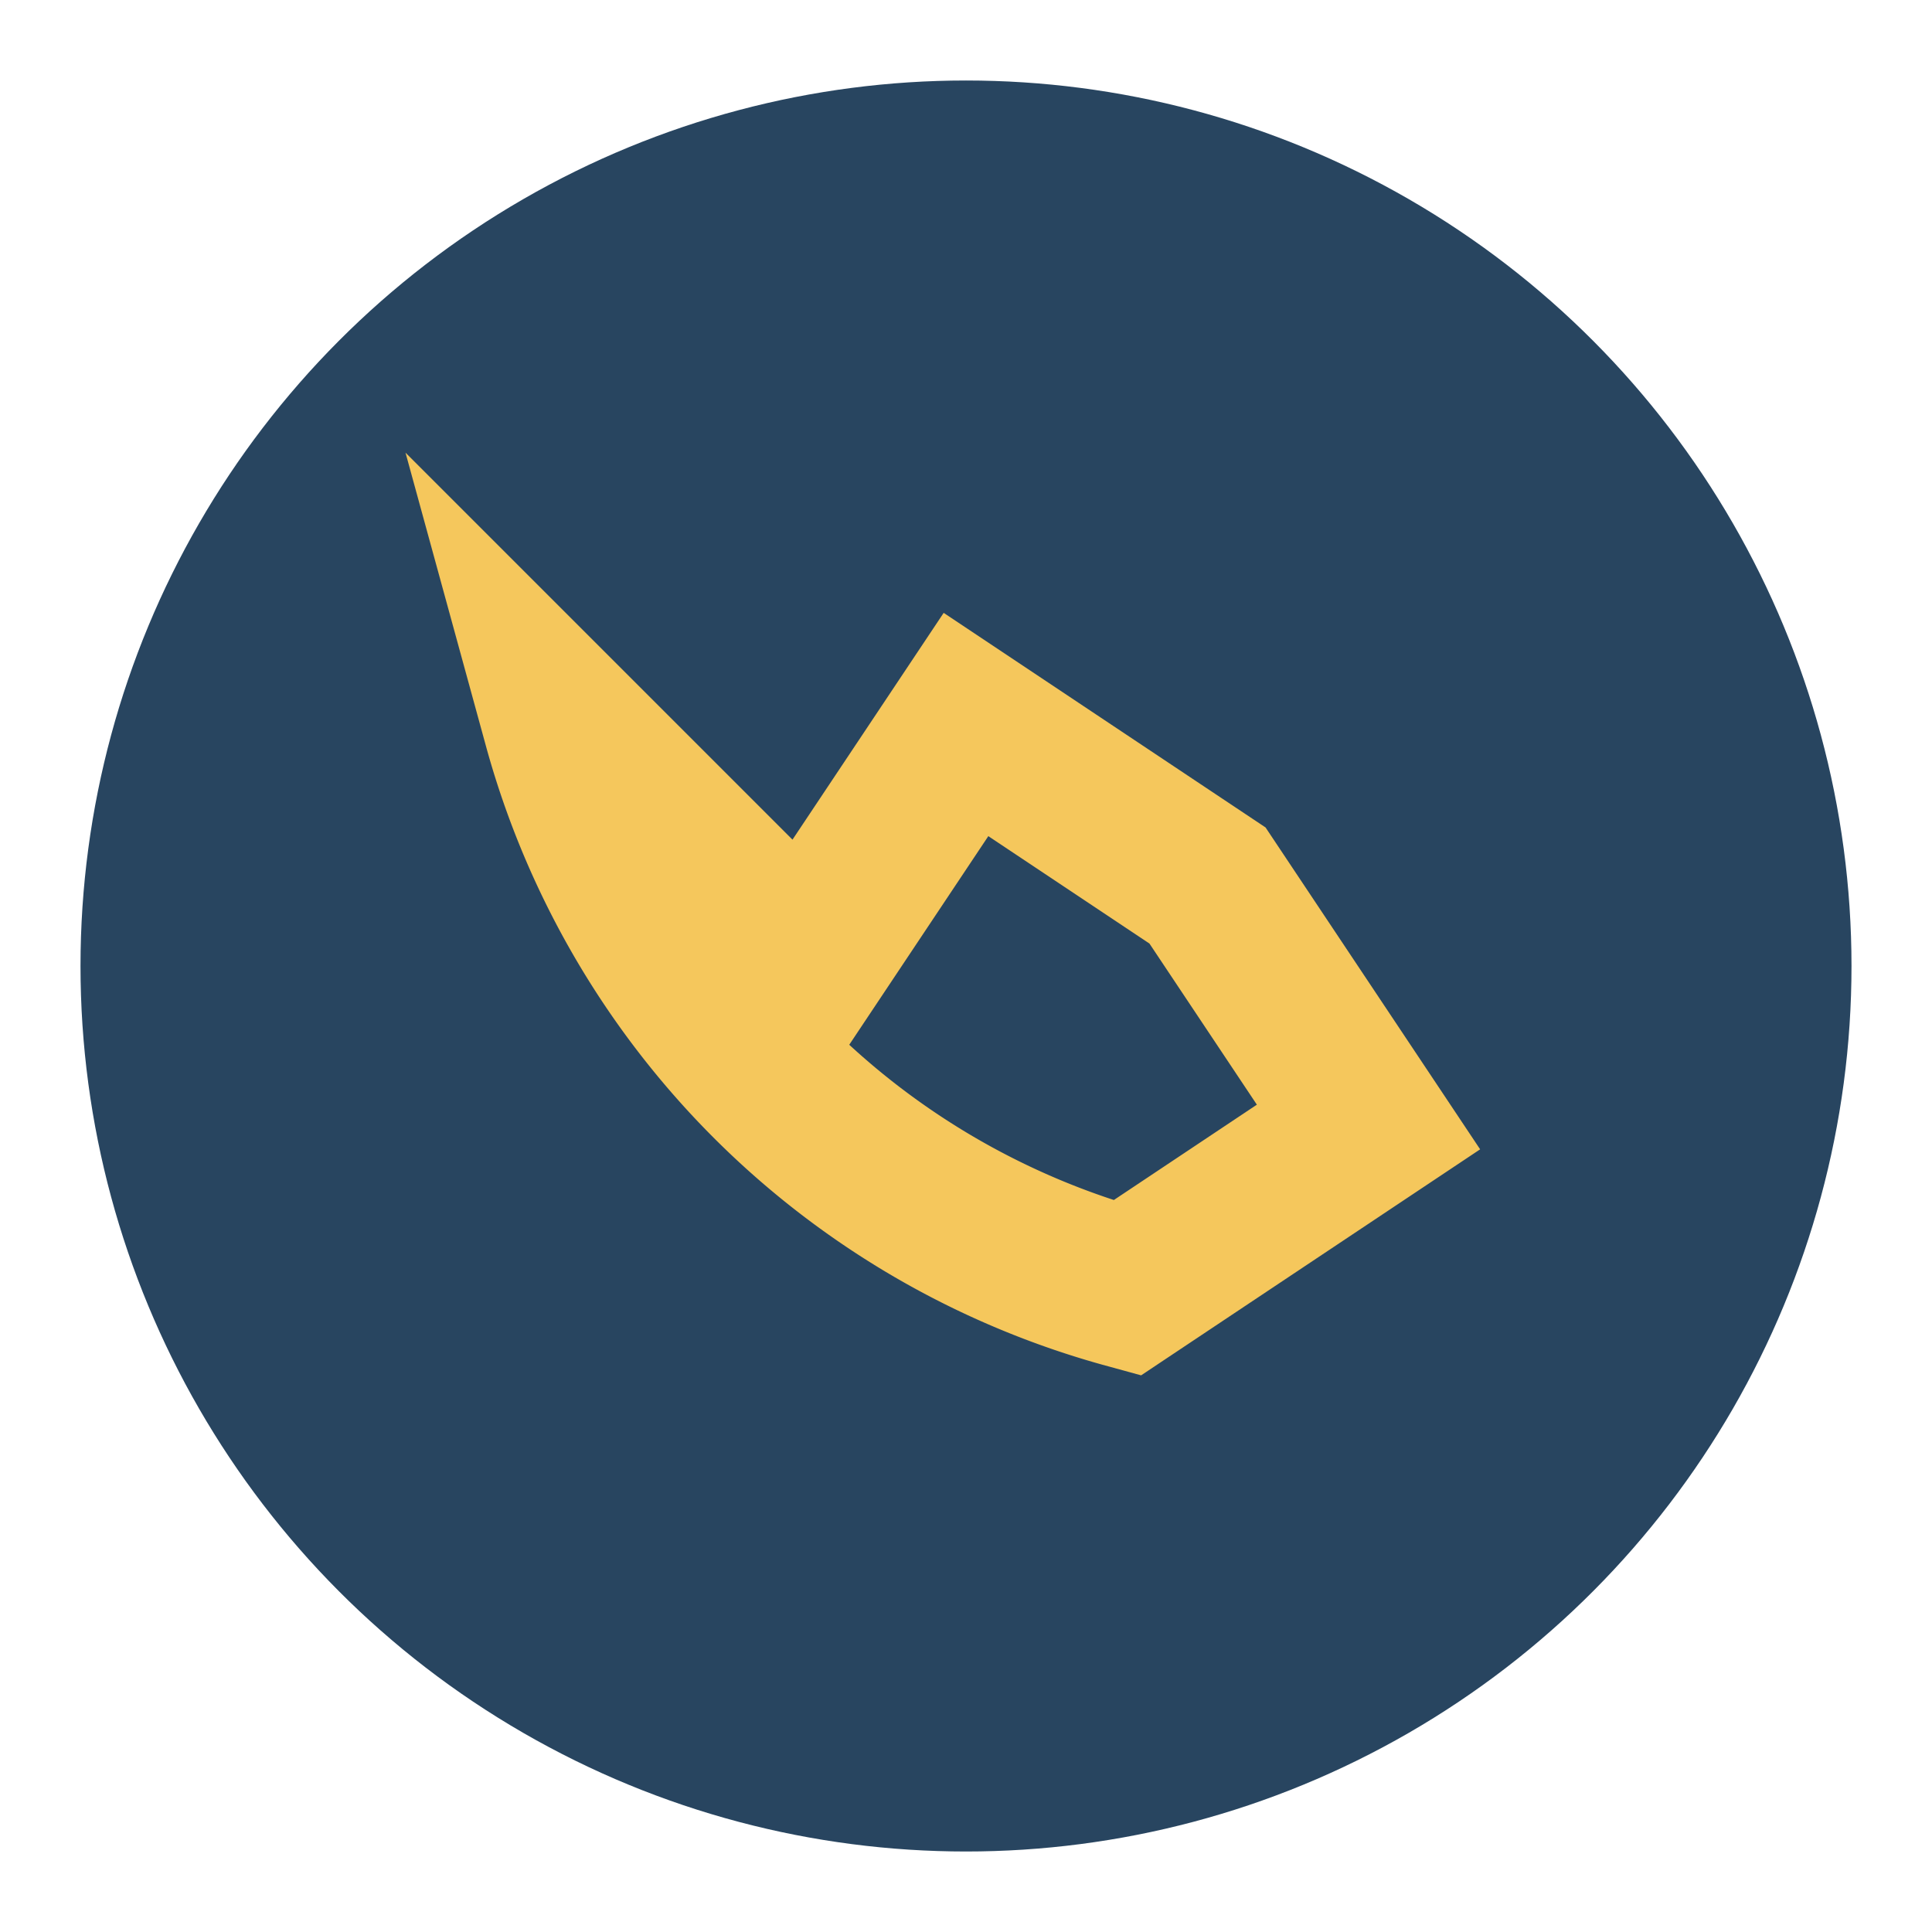
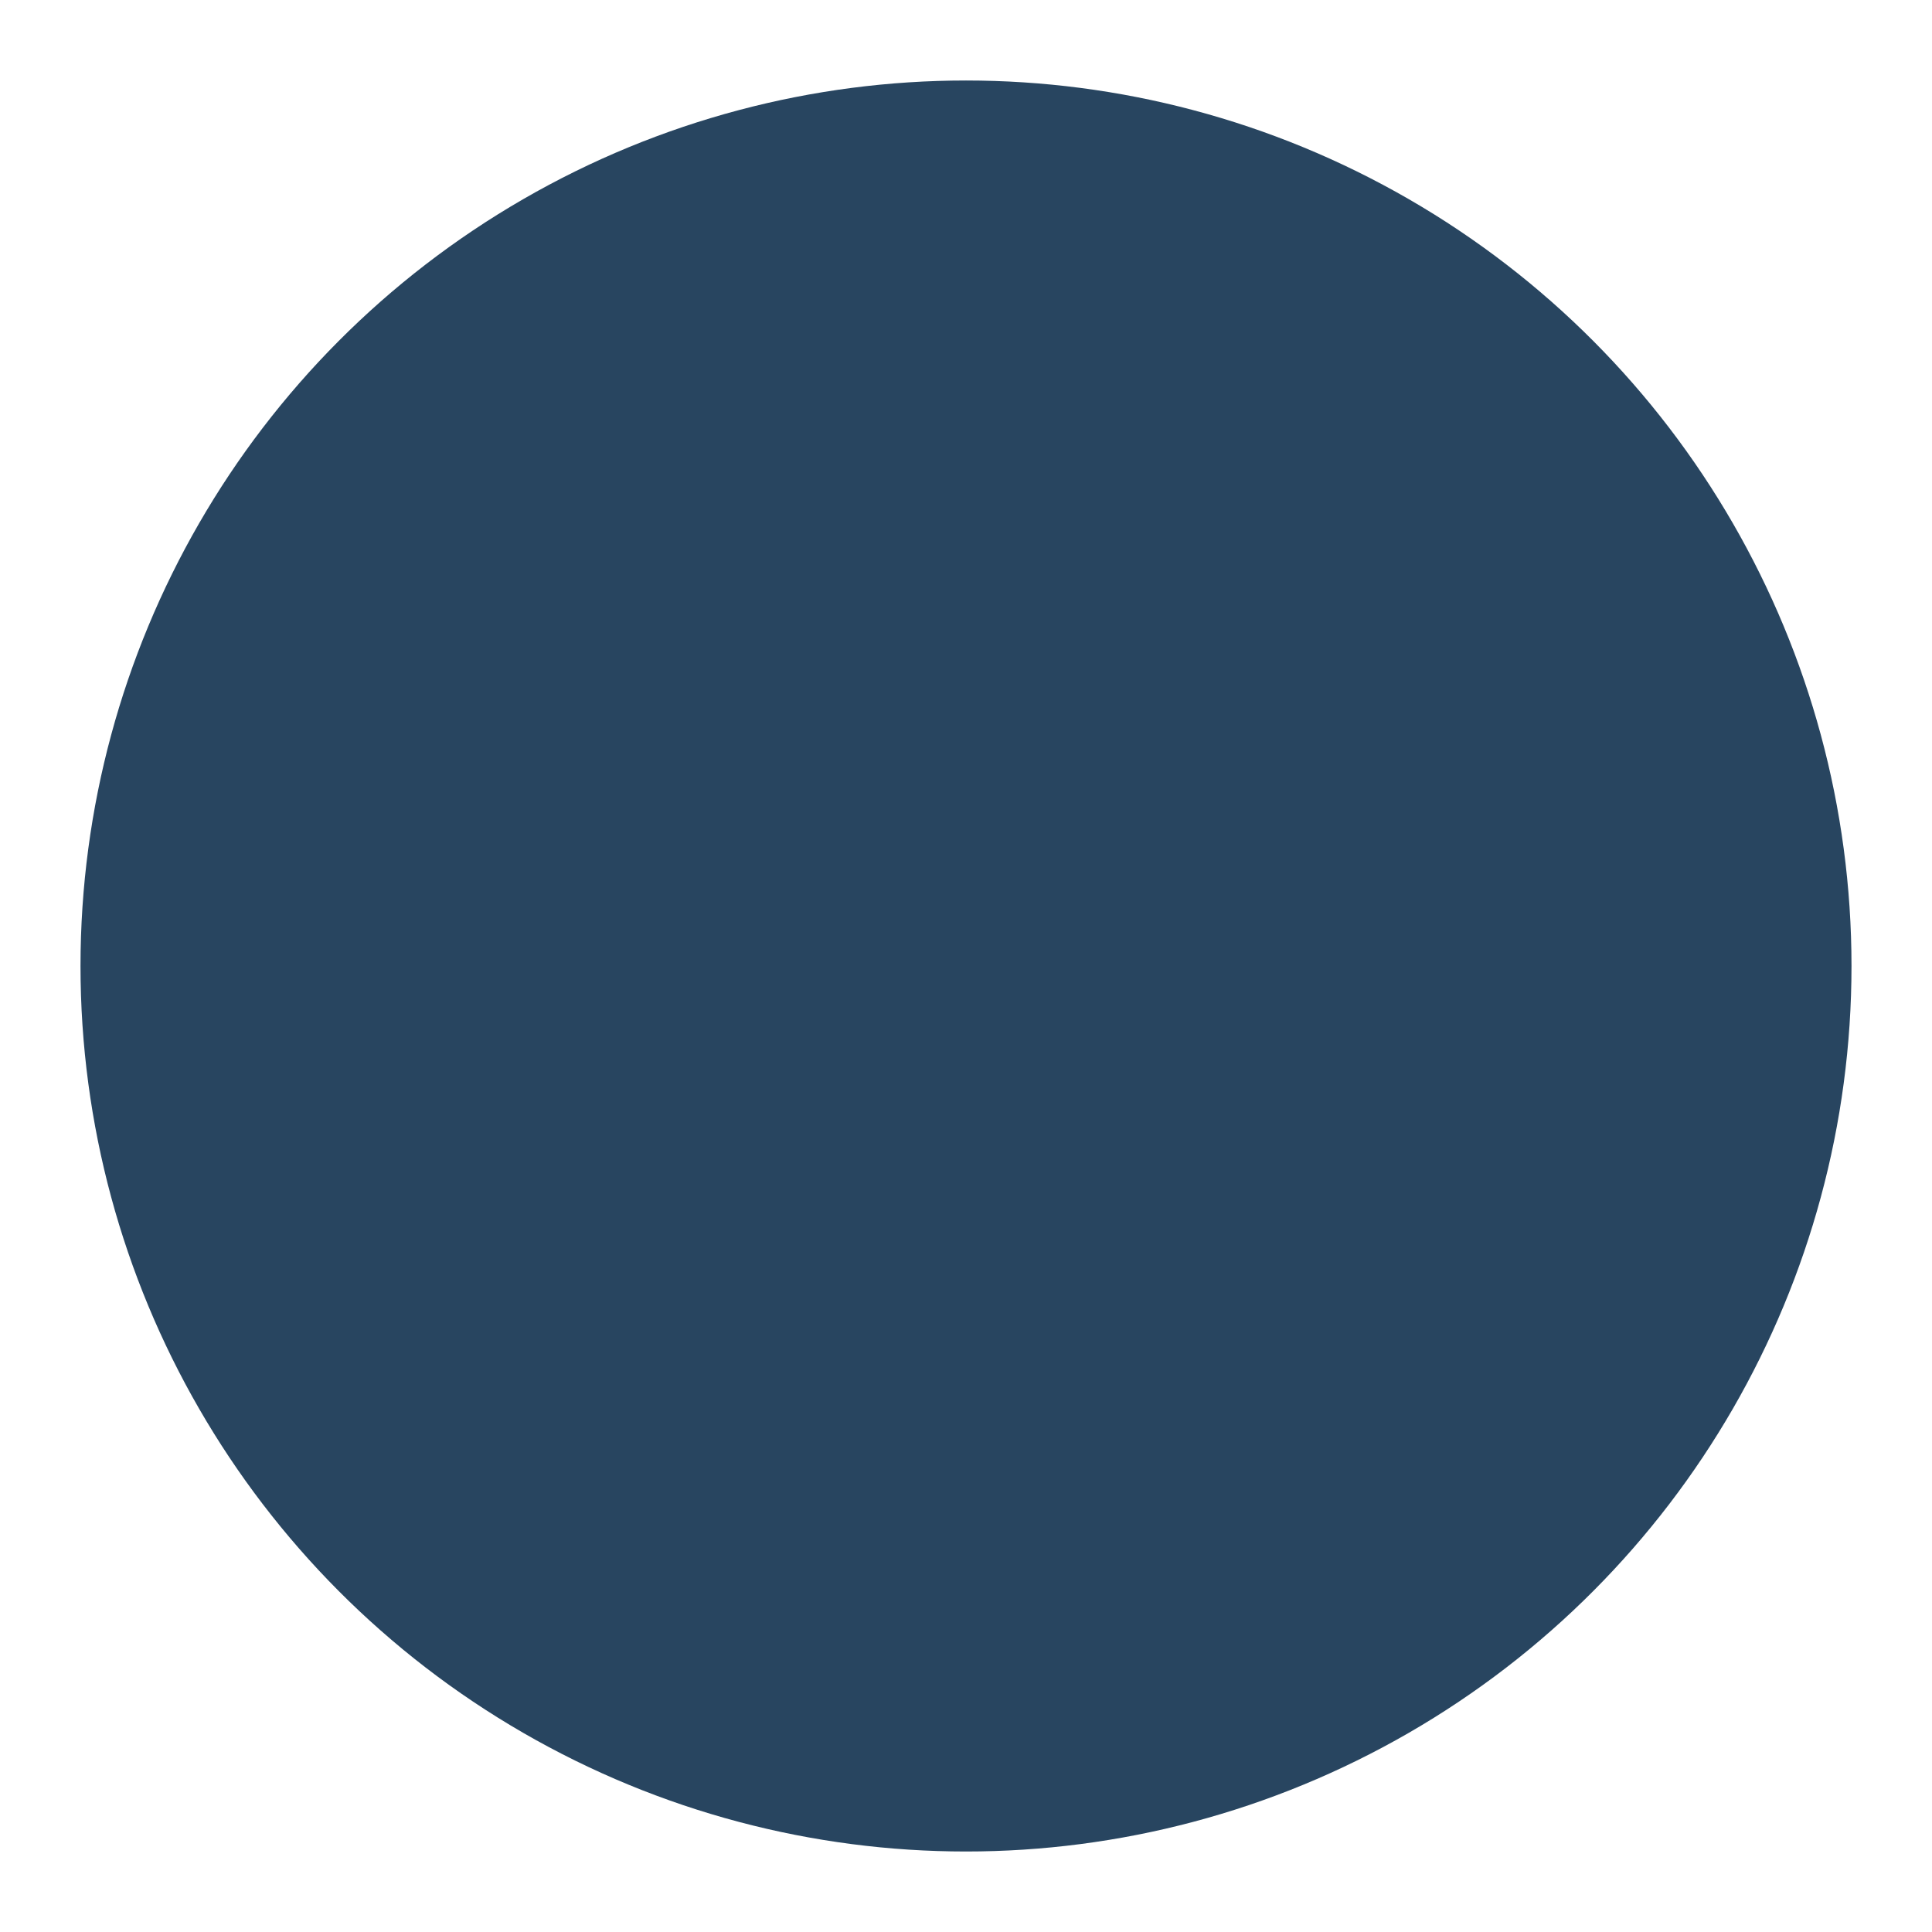
<svg xmlns="http://www.w3.org/2000/svg" width="24" height="24" viewBox="0 0 24 24">
  <circle cx="12" cy="12" r="11" fill="#284560" />
-   <path d="M7 9a10 10 0 0 0 7 7l3-2-2-3-3-2-2 3z" stroke="#F5C75C" stroke-width="2" fill="none" />
</svg>